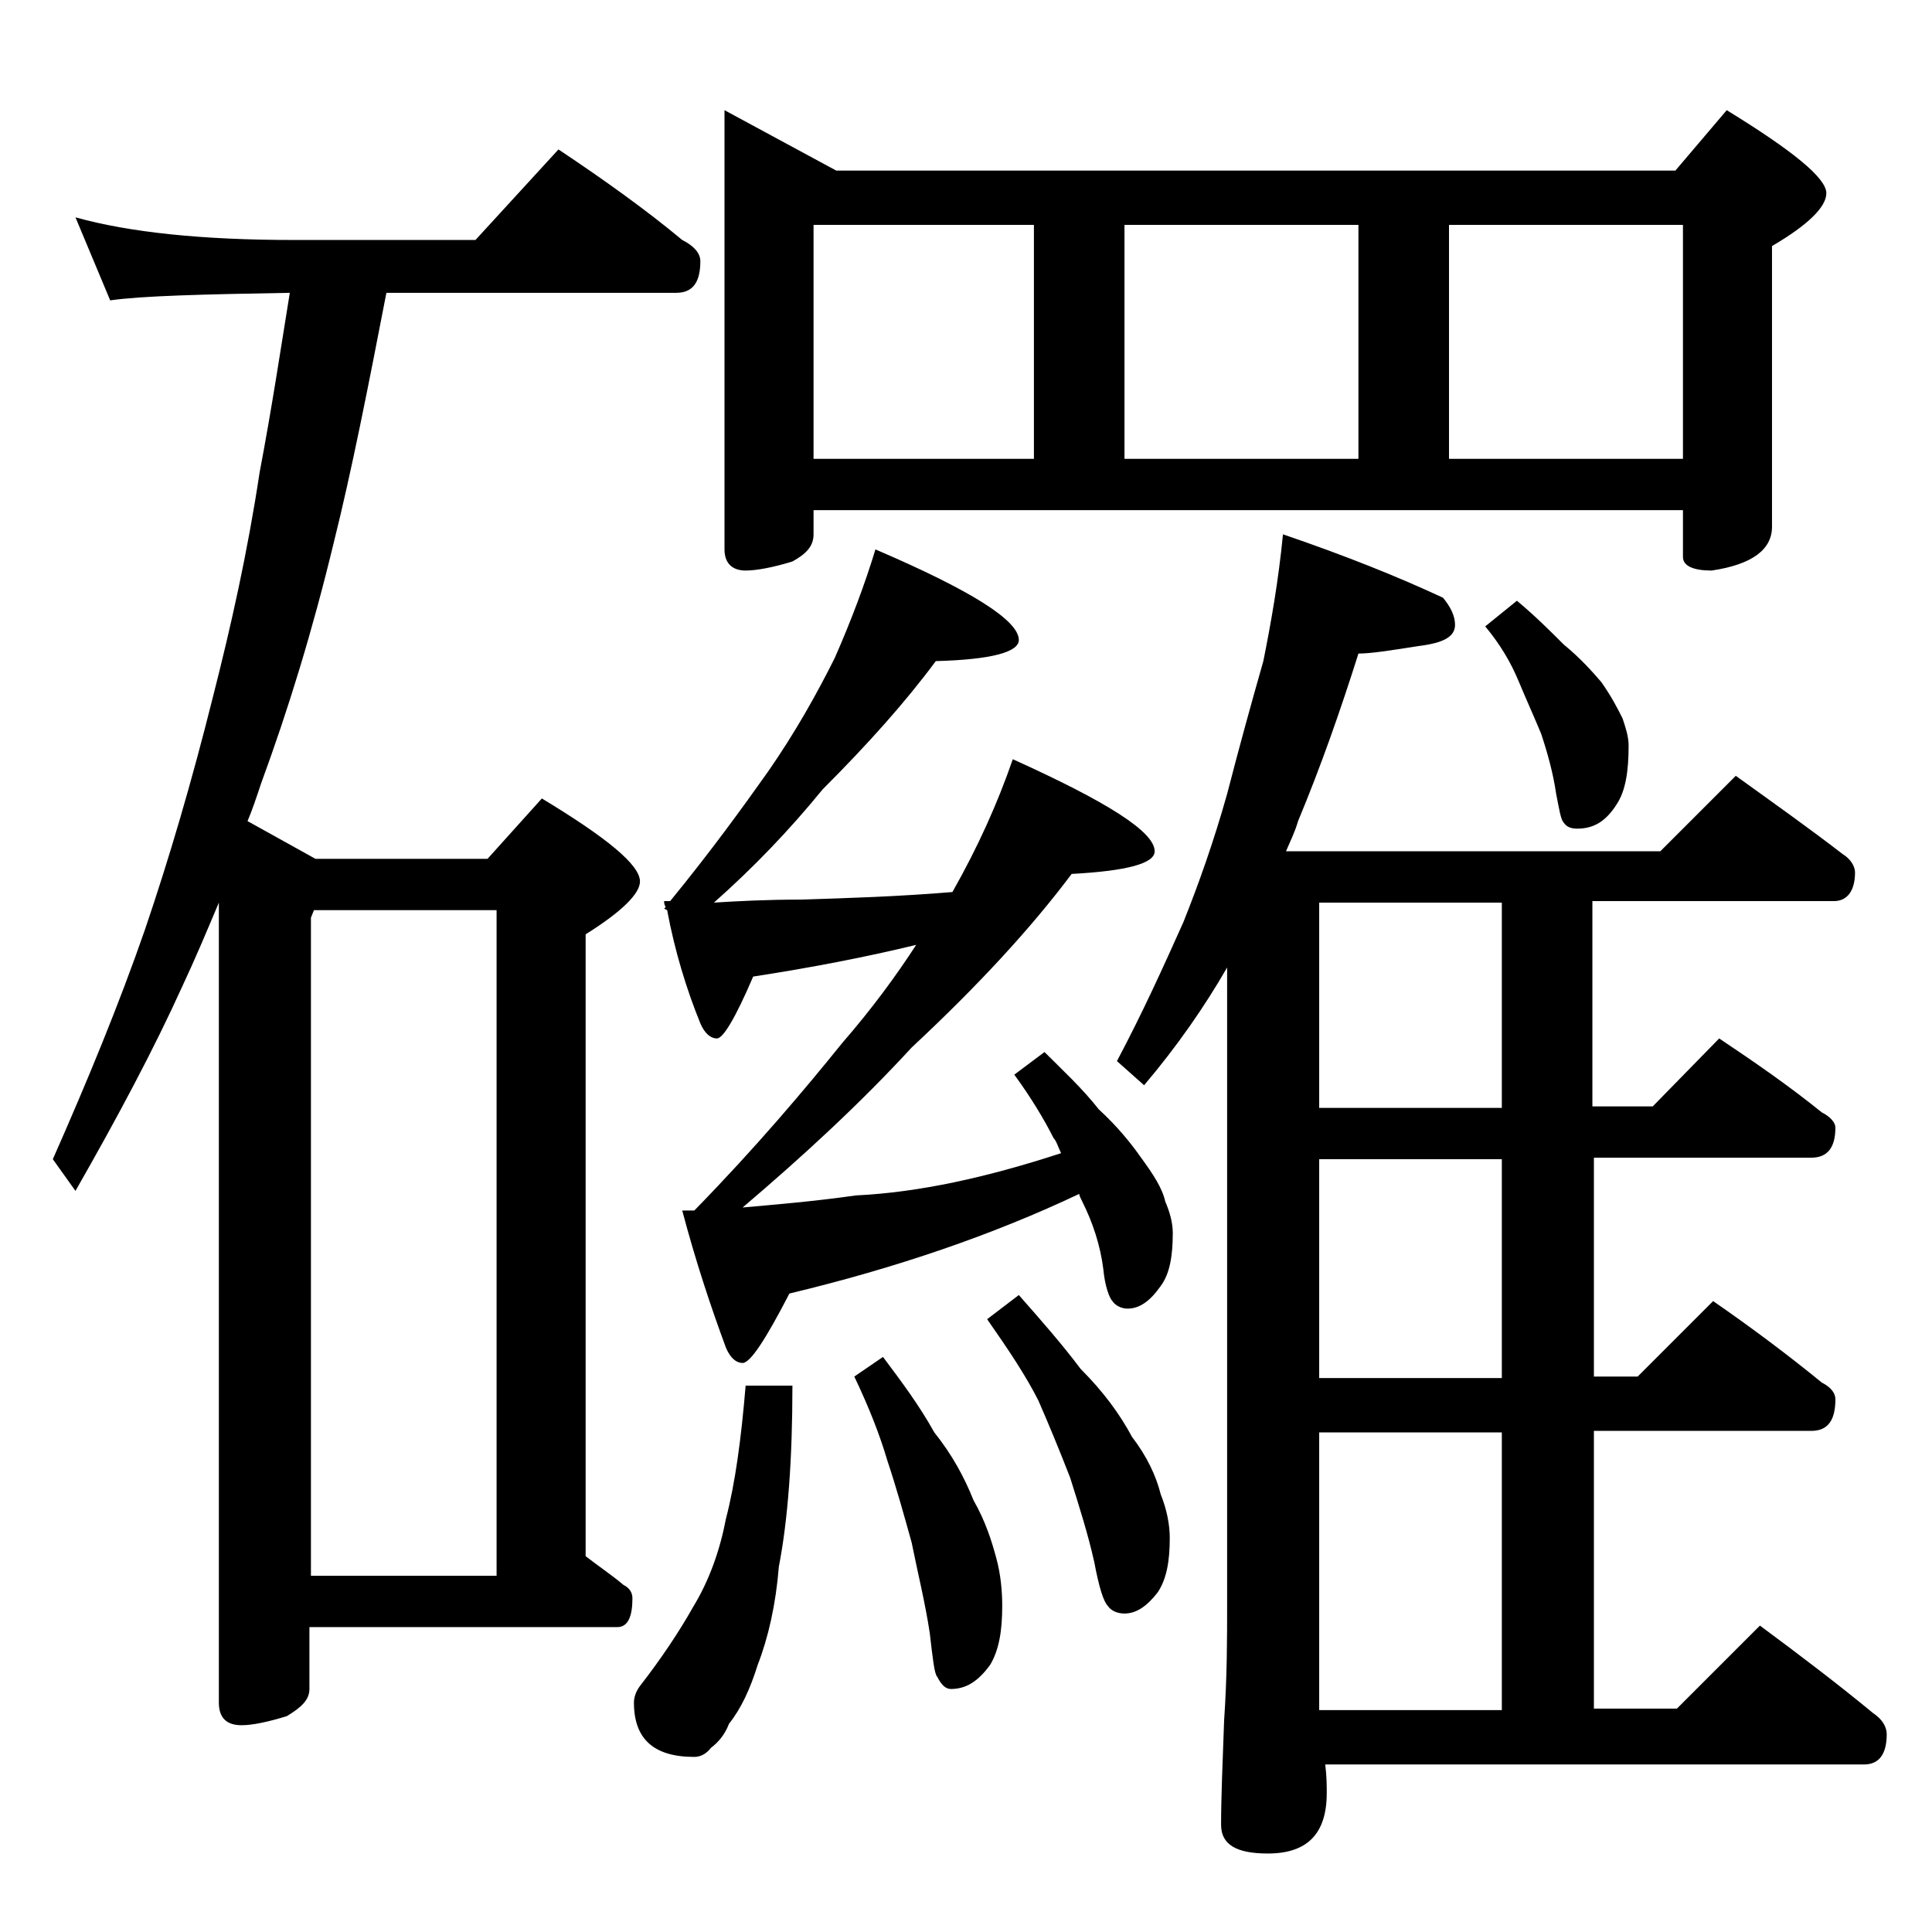
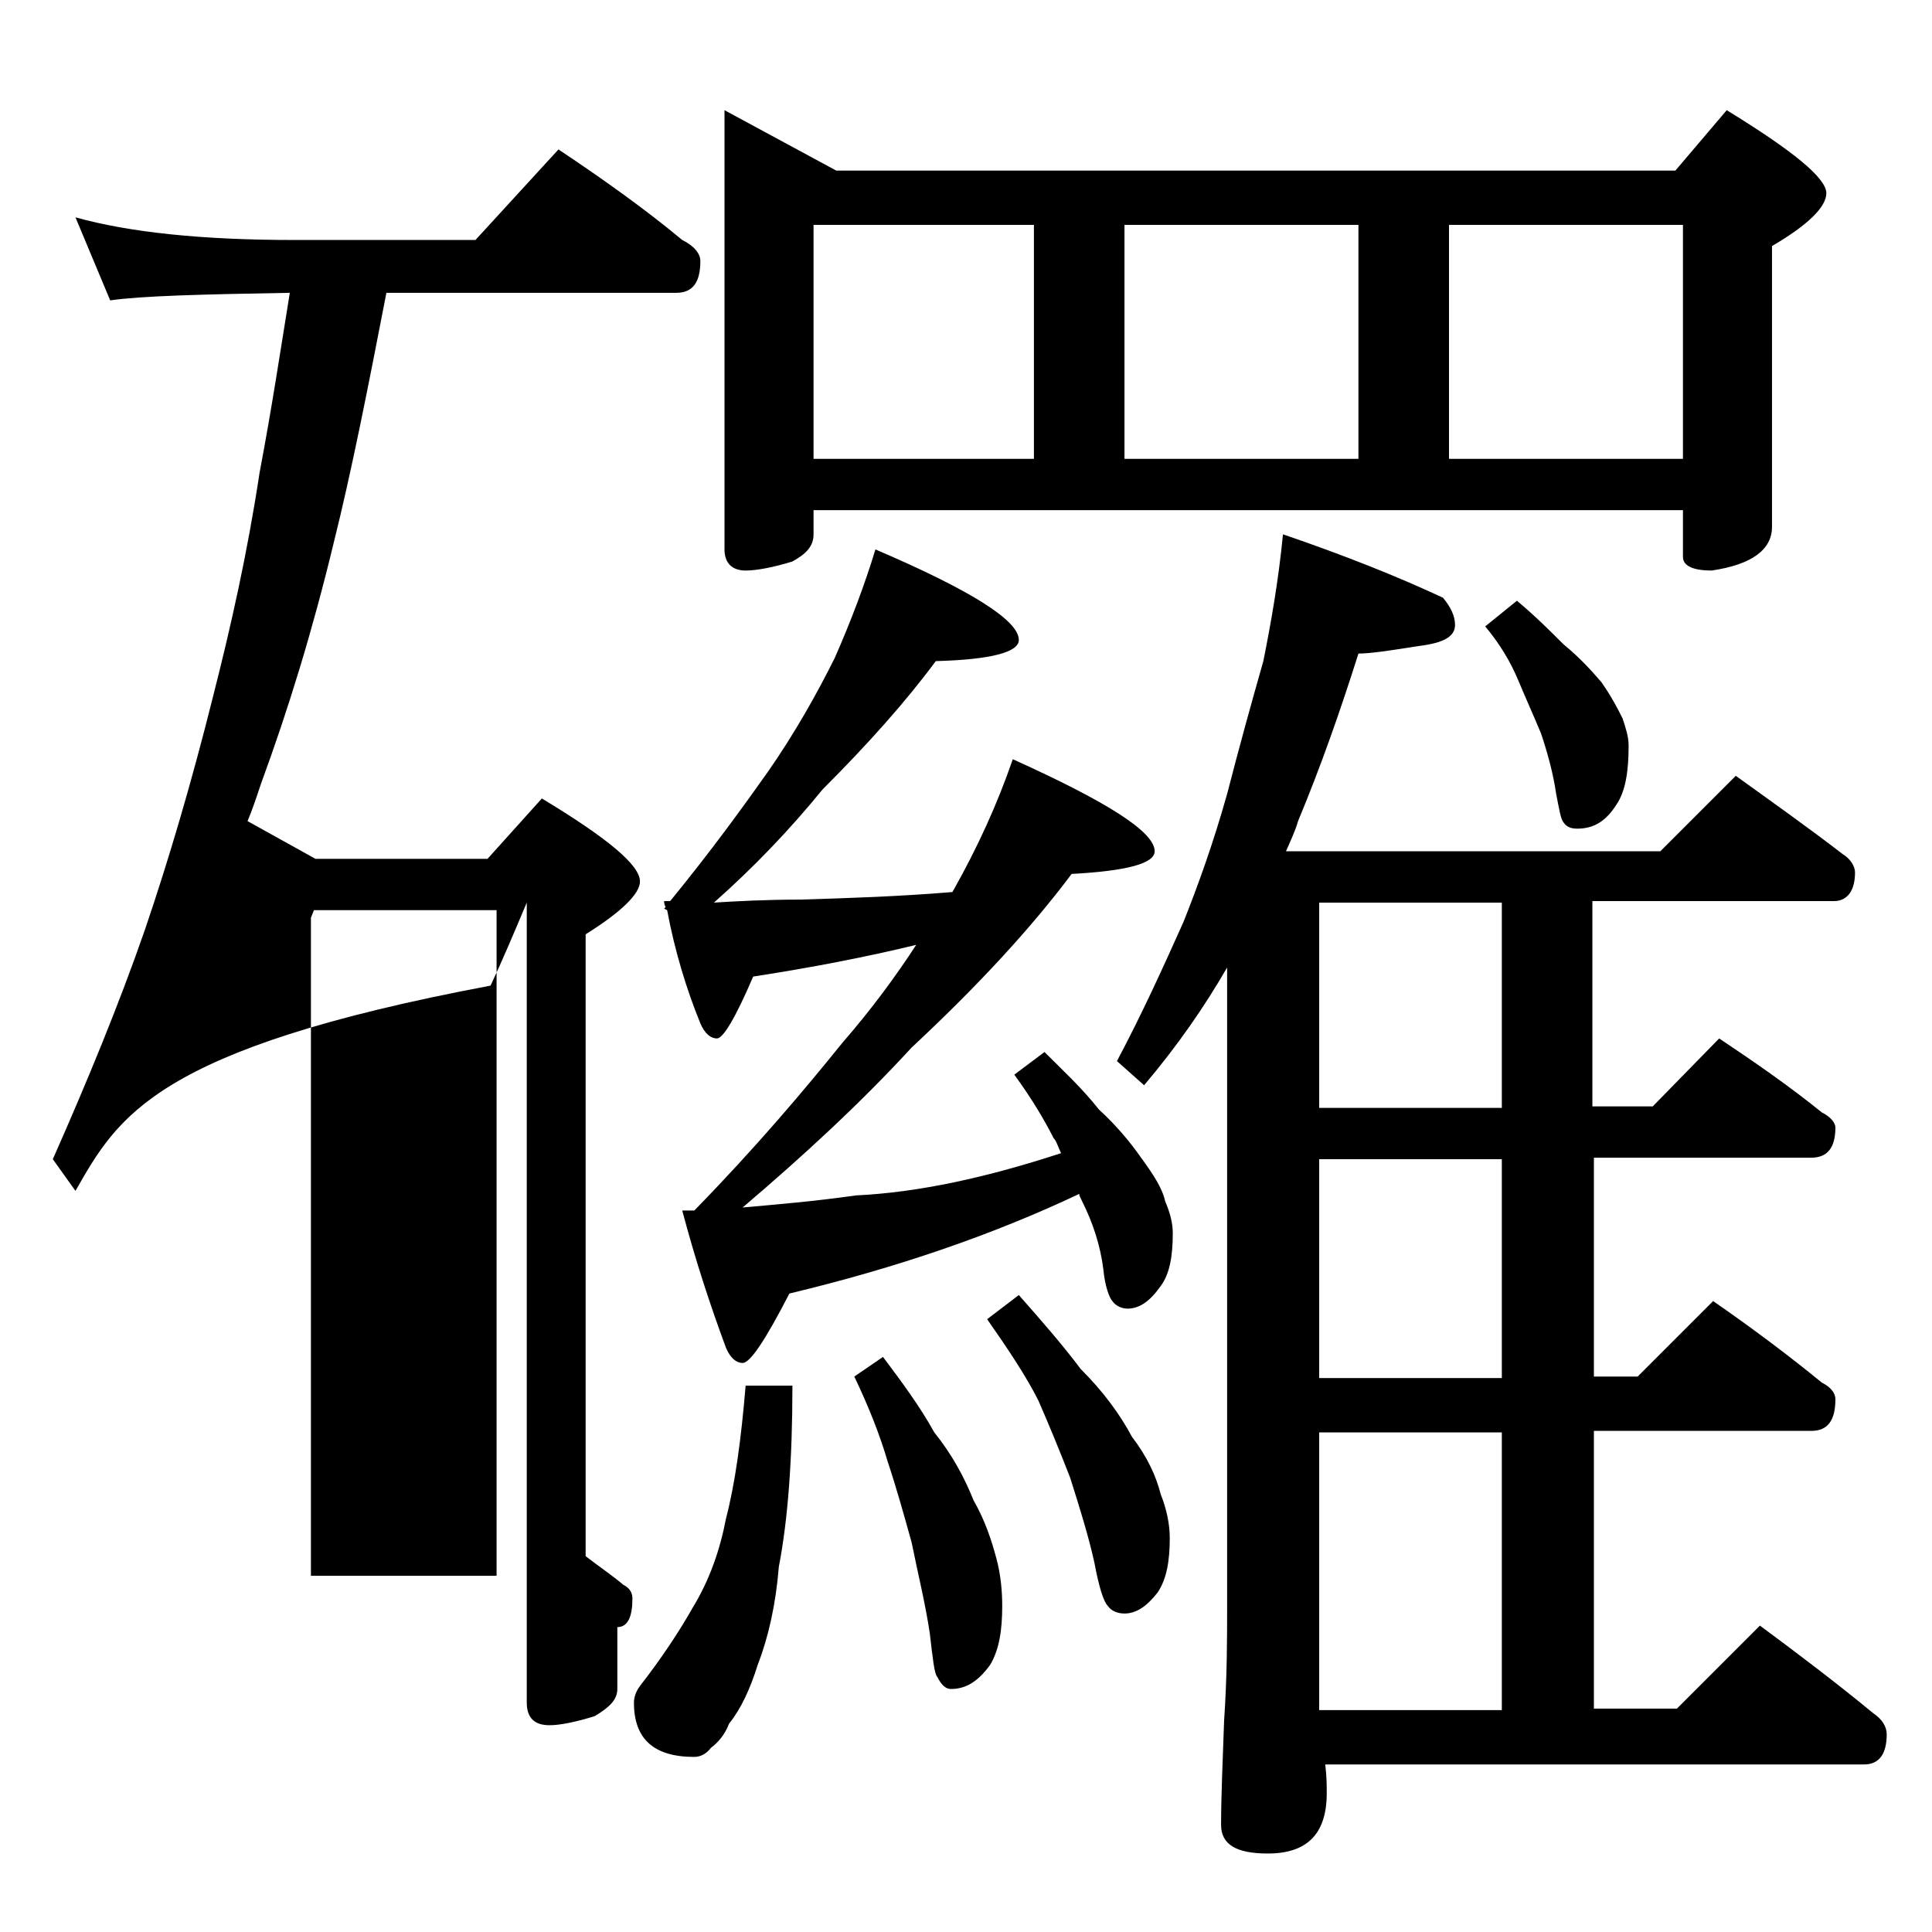
<svg xmlns="http://www.w3.org/2000/svg" version="1.1" id="Layer_1" x="0px" y="0px" viewBox="0 0 128 128" enable-background="new 0 0 128 128" xml:space="preserve">
-   <path d="M5,14.4c3.6,1,8.4,1.5,14.5,1.5h12l5.5-6c3,2,5.8,4,8.2,6c0.8,0.4,1.2,0.9,1.2,1.4c0,1.4-0.5,2.1-1.6,2.1H25.6  c-1.2,6.2-2.3,11.8-3.5,16.6c-1.4,5.8-3,11-4.8,15.9c-0.3,0.9-0.6,1.8-0.9,2.5l4.5,2.5h11.4l3.6-4c4.3,2.6,6.5,4.4,6.5,5.5  c0,0.8-1.2,2-3.6,3.5v41.2c0.9,0.7,1.8,1.3,2.5,1.9c0.4,0.2,0.6,0.5,0.6,0.9c0,1.2-0.3,1.9-1,1.9H20.5v4.1c0,0.7-0.5,1.2-1.5,1.8  c-1.3,0.4-2.3,0.6-3,0.6c-1,0-1.5-0.5-1.5-1.5v-53c-0.8,1.9-1.6,3.8-2.4,5.5C10.2,69.5,7.8,74,5,78.9l-1.5-2.1  c2.3-5.2,4.4-10.3,6.1-15.2c1.6-4.7,3.1-9.8,4.5-15.4c1.2-4.7,2.3-9.6,3.1-14.9c0.8-4.2,1.4-8.2,2-11.9c-5.8,0.1-9.8,0.2-11.9,0.5  L5,14.4z M20.5,104.4h12.4V60.3H20.8l-0.2,0.5V104.4z M49.4,91.8h3.1c0,4.9-0.3,8.9-0.9,12c-0.2,2.5-0.7,4.7-1.4,6.5  c-0.5,1.6-1.1,2.9-1.9,3.9c-0.3,0.8-0.8,1.3-1.2,1.6c-0.3,0.4-0.7,0.6-1.1,0.6c-2.7,0-4-1.2-4-3.6c0-0.3,0.1-0.7,0.4-1.1  c1.4-1.8,2.6-3.6,3.5-5.2c1.1-1.8,1.8-3.8,2.2-5.9C48.7,98.3,49.1,95.4,49.4,91.8z M58,36.4c6.3,2.7,9.5,4.7,9.5,6  c0,0.8-1.8,1.3-5.5,1.4c-2,2.7-4.5,5.5-7.5,8.5c-2.2,2.7-4.6,5.2-7.2,7.5c1.6-0.1,3.5-0.2,5.8-0.2c3.1-0.1,6.4-0.2,10-0.5  c1.7-3,3-5.9,4-8.8c6.2,2.8,9.4,4.8,9.4,6.1c0,0.8-1.8,1.3-5.5,1.5c-2.7,3.6-6.2,7.4-10.6,11.5c-3.4,3.7-7.2,7.2-11.2,10.6  c2.2-0.2,4.7-0.4,7.5-0.8c4.2-0.2,8.7-1.2,13.6-2.8c-0.2-0.4-0.3-0.8-0.5-1c-0.6-1.2-1.5-2.7-2.6-4.2l2-1.5c1.2,1.2,2.5,2.4,3.6,3.8  c1.2,1.1,2.1,2.2,2.8,3.2c0.8,1.1,1.4,2,1.6,2.9c0.3,0.7,0.5,1.4,0.5,2.1c0,1.5-0.2,2.7-0.8,3.5c-0.7,1-1.4,1.5-2.2,1.5  c-0.4,0-0.8-0.2-1-0.5c-0.2-0.2-0.5-1-0.6-2.1c-0.2-1.6-0.7-3.1-1.4-4.5c-0.1-0.2-0.2-0.4-0.2-0.5c-5.7,2.7-12.1,4.9-19.2,6.6  c-1.6,3.1-2.6,4.6-3.1,4.6c-0.4,0-0.8-0.3-1.1-1c-1-2.7-2-5.7-2.9-9.1H46c4.1-4.2,7.3-8,9.8-11.1c2-2.3,3.6-4.5,4.9-6.5  c-3.3,0.8-6.9,1.5-10.8,2.1c-1.2,2.8-2,4.1-2.4,4.1c-0.4,0-0.8-0.3-1.1-1c-0.9-2.2-1.7-4.8-2.2-7.5l-0.2-0.1l0.1-0.1  c-0.1-0.2-0.1-0.3-0.1-0.4h0.4c2.7-3.3,4.8-6.2,6.5-8.6c1.8-2.6,3.2-5.1,4.4-7.5C56.4,41.1,57.3,38.7,58,36.4z M48,7.3l7.4,4H111  l3.4-4c4.4,2.7,6.6,4.5,6.6,5.5c0,0.9-1.2,2.1-3.6,3.5v18.6c0,1.5-1.3,2.5-4,2.9c-1.2,0-1.9-0.3-1.9-0.9v-3.1H53.9v1.6  c0,0.8-0.5,1.3-1.4,1.8c-1.3,0.4-2.4,0.6-3.1,0.6c-0.9,0-1.4-0.5-1.4-1.4V7.3z M53.9,30.4h14.6V14.9H53.9V30.4z M58.5,89.9  c1.2,1.6,2.4,3.2,3.4,5c1.2,1.5,2,3,2.6,4.5c0.8,1.4,1.2,2.7,1.5,3.8s0.4,2.2,0.4,3.2c0,1.6-0.2,2.9-0.8,3.9  c-0.8,1.1-1.6,1.6-2.6,1.6c-0.3,0-0.6-0.2-0.9-0.8c-0.2-0.2-0.3-1.2-0.5-2.9c-0.3-2-0.8-4-1.2-6c-0.5-1.8-1-3.6-1.6-5.4  c-0.5-1.7-1.2-3.5-2.2-5.6L58.5,89.9z M67.5,85.8c1.5,1.7,2.9,3.3,4.1,4.9c1.5,1.5,2.6,3,3.4,4.5c1,1.3,1.6,2.6,1.9,3.8  c0.4,1,0.6,2,0.6,2.9c0,1.5-0.2,2.7-0.8,3.6c-0.7,0.9-1.4,1.4-2.2,1.4c-0.5,0-0.9-0.2-1.1-0.5c-0.3-0.3-0.6-1.3-0.9-2.9  c-0.4-1.8-1-3.7-1.6-5.6c-0.7-1.8-1.4-3.5-2.1-5.1c-0.8-1.6-2-3.4-3.4-5.4L67.5,85.8z M85,35.4c4.1,1.4,7.6,2.8,10.6,4.2  c0.5,0.6,0.8,1.2,0.8,1.8c0,0.8-0.8,1.2-2.4,1.4c-1.9,0.3-3.2,0.5-4,0.5c-1.2,3.8-2.5,7.5-4,11.1c-0.2,0.7-0.5,1.3-0.8,2H110l5-5  c2.5,1.8,4.9,3.5,7.1,5.2c0.5,0.3,0.8,0.8,0.8,1.2c0,1.2-0.5,1.9-1.4,1.9h-16v13.6h4l4.4-4.5c2.4,1.6,4.7,3.2,6.8,4.9  c0.6,0.3,0.9,0.7,0.9,1c0,1.3-0.5,2-1.6,2h-14.4v14.5h2.9l5-5c2.6,1.8,5,3.6,7.2,5.4c0.6,0.3,0.9,0.7,0.9,1.1c0,1.4-0.5,2.1-1.6,2.1  h-14.4v18.4h5.5l5.5-5.5c2.7,2,5.2,3.9,7.5,5.8c0.6,0.4,0.9,0.9,0.9,1.4c0,1.3-0.5,2-1.5,2H87.8c0.1,0.8,0.1,1.4,0.1,1.9  c0,2.7-1.3,4-3.9,4c-2.1,0-3.1-0.6-3.1-1.9c0-1.8,0.1-4.1,0.2-6.9c0.2-2.9,0.2-5.5,0.2-7.6V64.1c-1.5,2.6-3.3,5.2-5.5,7.8L74,70.3  c1.7-3.2,3.1-6.3,4.4-9.2c1-2.5,2-5.3,2.9-8.5c0.8-3.1,1.6-6,2.4-8.8C84.2,41.3,84.7,38.5,85,35.4z M74.5,30.4H90V14.9H74.5V30.4z   M99.5,73.4V59.8H87.4v13.6H99.5z M99.5,91.3V76.8H87.4v14.5H99.5z M87.4,113.3h12.1V94.9H87.4v16.5  C87.4,112.3,87.4,112.9,87.4,113.3z M96,30.4h15.5V14.9H96V30.4z M100.5,39.8c1.2,1,2.2,2,3.1,2.9c1.1,0.9,1.9,1.8,2.5,2.5  c0.7,1,1.1,1.8,1.4,2.4c0.2,0.6,0.4,1.2,0.4,1.8c0,1.7-0.2,3-0.8,3.9c-0.7,1.1-1.5,1.6-2.6,1.6c-0.4,0-0.7-0.1-0.9-0.4  c-0.2-0.2-0.3-0.9-0.5-1.9c-0.2-1.4-0.6-2.8-1-4c-0.5-1.2-1-2.3-1.5-3.5c-0.5-1.2-1.2-2.4-2.2-3.6L100.5,39.8z" />
+   <path d="M5,14.4c3.6,1,8.4,1.5,14.5,1.5h12l5.5-6c3,2,5.8,4,8.2,6c0.8,0.4,1.2,0.9,1.2,1.4c0,1.4-0.5,2.1-1.6,2.1H25.6  c-1.2,6.2-2.3,11.8-3.5,16.6c-1.4,5.8-3,11-4.8,15.9c-0.3,0.9-0.6,1.8-0.9,2.5l4.5,2.5h11.4l3.6-4c4.3,2.6,6.5,4.4,6.5,5.5  c0,0.8-1.2,2-3.6,3.5v41.2c0.9,0.7,1.8,1.3,2.5,1.9c0.4,0.2,0.6,0.5,0.6,0.9c0,1.2-0.3,1.9-1,1.9v4.1c0,0.7-0.5,1.2-1.5,1.8  c-1.3,0.4-2.3,0.6-3,0.6c-1,0-1.5-0.5-1.5-1.5v-53c-0.8,1.9-1.6,3.8-2.4,5.5C10.2,69.5,7.8,74,5,78.9l-1.5-2.1  c2.3-5.2,4.4-10.3,6.1-15.2c1.6-4.7,3.1-9.8,4.5-15.4c1.2-4.7,2.3-9.6,3.1-14.9c0.8-4.2,1.4-8.2,2-11.9c-5.8,0.1-9.8,0.2-11.9,0.5  L5,14.4z M20.5,104.4h12.4V60.3H20.8l-0.2,0.5V104.4z M49.4,91.8h3.1c0,4.9-0.3,8.9-0.9,12c-0.2,2.5-0.7,4.7-1.4,6.5  c-0.5,1.6-1.1,2.9-1.9,3.9c-0.3,0.8-0.8,1.3-1.2,1.6c-0.3,0.4-0.7,0.6-1.1,0.6c-2.7,0-4-1.2-4-3.6c0-0.3,0.1-0.7,0.4-1.1  c1.4-1.8,2.6-3.6,3.5-5.2c1.1-1.8,1.8-3.8,2.2-5.9C48.7,98.3,49.1,95.4,49.4,91.8z M58,36.4c6.3,2.7,9.5,4.7,9.5,6  c0,0.8-1.8,1.3-5.5,1.4c-2,2.7-4.5,5.5-7.5,8.5c-2.2,2.7-4.6,5.2-7.2,7.5c1.6-0.1,3.5-0.2,5.8-0.2c3.1-0.1,6.4-0.2,10-0.5  c1.7-3,3-5.9,4-8.8c6.2,2.8,9.4,4.8,9.4,6.1c0,0.8-1.8,1.3-5.5,1.5c-2.7,3.6-6.2,7.4-10.6,11.5c-3.4,3.7-7.2,7.2-11.2,10.6  c2.2-0.2,4.7-0.4,7.5-0.8c4.2-0.2,8.7-1.2,13.6-2.8c-0.2-0.4-0.3-0.8-0.5-1c-0.6-1.2-1.5-2.7-2.6-4.2l2-1.5c1.2,1.2,2.5,2.4,3.6,3.8  c1.2,1.1,2.1,2.2,2.8,3.2c0.8,1.1,1.4,2,1.6,2.9c0.3,0.7,0.5,1.4,0.5,2.1c0,1.5-0.2,2.7-0.8,3.5c-0.7,1-1.4,1.5-2.2,1.5  c-0.4,0-0.8-0.2-1-0.5c-0.2-0.2-0.5-1-0.6-2.1c-0.2-1.6-0.7-3.1-1.4-4.5c-0.1-0.2-0.2-0.4-0.2-0.5c-5.7,2.7-12.1,4.9-19.2,6.6  c-1.6,3.1-2.6,4.6-3.1,4.6c-0.4,0-0.8-0.3-1.1-1c-1-2.7-2-5.7-2.9-9.1H46c4.1-4.2,7.3-8,9.8-11.1c2-2.3,3.6-4.5,4.9-6.5  c-3.3,0.8-6.9,1.5-10.8,2.1c-1.2,2.8-2,4.1-2.4,4.1c-0.4,0-0.8-0.3-1.1-1c-0.9-2.2-1.7-4.8-2.2-7.5l-0.2-0.1l0.1-0.1  c-0.1-0.2-0.1-0.3-0.1-0.4h0.4c2.7-3.3,4.8-6.2,6.5-8.6c1.8-2.6,3.2-5.1,4.4-7.5C56.4,41.1,57.3,38.7,58,36.4z M48,7.3l7.4,4H111  l3.4-4c4.4,2.7,6.6,4.5,6.6,5.5c0,0.9-1.2,2.1-3.6,3.5v18.6c0,1.5-1.3,2.5-4,2.9c-1.2,0-1.9-0.3-1.9-0.9v-3.1H53.9v1.6  c0,0.8-0.5,1.3-1.4,1.8c-1.3,0.4-2.4,0.6-3.1,0.6c-0.9,0-1.4-0.5-1.4-1.4V7.3z M53.9,30.4h14.6V14.9H53.9V30.4z M58.5,89.9  c1.2,1.6,2.4,3.2,3.4,5c1.2,1.5,2,3,2.6,4.5c0.8,1.4,1.2,2.7,1.5,3.8s0.4,2.2,0.4,3.2c0,1.6-0.2,2.9-0.8,3.9  c-0.8,1.1-1.6,1.6-2.6,1.6c-0.3,0-0.6-0.2-0.9-0.8c-0.2-0.2-0.3-1.2-0.5-2.9c-0.3-2-0.8-4-1.2-6c-0.5-1.8-1-3.6-1.6-5.4  c-0.5-1.7-1.2-3.5-2.2-5.6L58.5,89.9z M67.5,85.8c1.5,1.7,2.9,3.3,4.1,4.9c1.5,1.5,2.6,3,3.4,4.5c1,1.3,1.6,2.6,1.9,3.8  c0.4,1,0.6,2,0.6,2.9c0,1.5-0.2,2.7-0.8,3.6c-0.7,0.9-1.4,1.4-2.2,1.4c-0.5,0-0.9-0.2-1.1-0.5c-0.3-0.3-0.6-1.3-0.9-2.9  c-0.4-1.8-1-3.7-1.6-5.6c-0.7-1.8-1.4-3.5-2.1-5.1c-0.8-1.6-2-3.4-3.4-5.4L67.5,85.8z M85,35.4c4.1,1.4,7.6,2.8,10.6,4.2  c0.5,0.6,0.8,1.2,0.8,1.8c0,0.8-0.8,1.2-2.4,1.4c-1.9,0.3-3.2,0.5-4,0.5c-1.2,3.8-2.5,7.5-4,11.1c-0.2,0.7-0.5,1.3-0.8,2H110l5-5  c2.5,1.8,4.9,3.5,7.1,5.2c0.5,0.3,0.8,0.8,0.8,1.2c0,1.2-0.5,1.9-1.4,1.9h-16v13.6h4l4.4-4.5c2.4,1.6,4.7,3.2,6.8,4.9  c0.6,0.3,0.9,0.7,0.9,1c0,1.3-0.5,2-1.6,2h-14.4v14.5h2.9l5-5c2.6,1.8,5,3.6,7.2,5.4c0.6,0.3,0.9,0.7,0.9,1.1c0,1.4-0.5,2.1-1.6,2.1  h-14.4v18.4h5.5l5.5-5.5c2.7,2,5.2,3.9,7.5,5.8c0.6,0.4,0.9,0.9,0.9,1.4c0,1.3-0.5,2-1.5,2H87.8c0.1,0.8,0.1,1.4,0.1,1.9  c0,2.7-1.3,4-3.9,4c-2.1,0-3.1-0.6-3.1-1.9c0-1.8,0.1-4.1,0.2-6.9c0.2-2.9,0.2-5.5,0.2-7.6V64.1c-1.5,2.6-3.3,5.2-5.5,7.8L74,70.3  c1.7-3.2,3.1-6.3,4.4-9.2c1-2.5,2-5.3,2.9-8.5c0.8-3.1,1.6-6,2.4-8.8C84.2,41.3,84.7,38.5,85,35.4z M74.5,30.4H90V14.9H74.5V30.4z   M99.5,73.4V59.8H87.4v13.6H99.5z M99.5,91.3V76.8H87.4v14.5H99.5z M87.4,113.3h12.1V94.9H87.4v16.5  C87.4,112.3,87.4,112.9,87.4,113.3z M96,30.4h15.5V14.9H96V30.4z M100.5,39.8c1.2,1,2.2,2,3.1,2.9c1.1,0.9,1.9,1.8,2.5,2.5  c0.7,1,1.1,1.8,1.4,2.4c0.2,0.6,0.4,1.2,0.4,1.8c0,1.7-0.2,3-0.8,3.9c-0.7,1.1-1.5,1.6-2.6,1.6c-0.4,0-0.7-0.1-0.9-0.4  c-0.2-0.2-0.3-0.9-0.5-1.9c-0.2-1.4-0.6-2.8-1-4c-0.5-1.2-1-2.3-1.5-3.5c-0.5-1.2-1.2-2.4-2.2-3.6L100.5,39.8z" />
</svg>